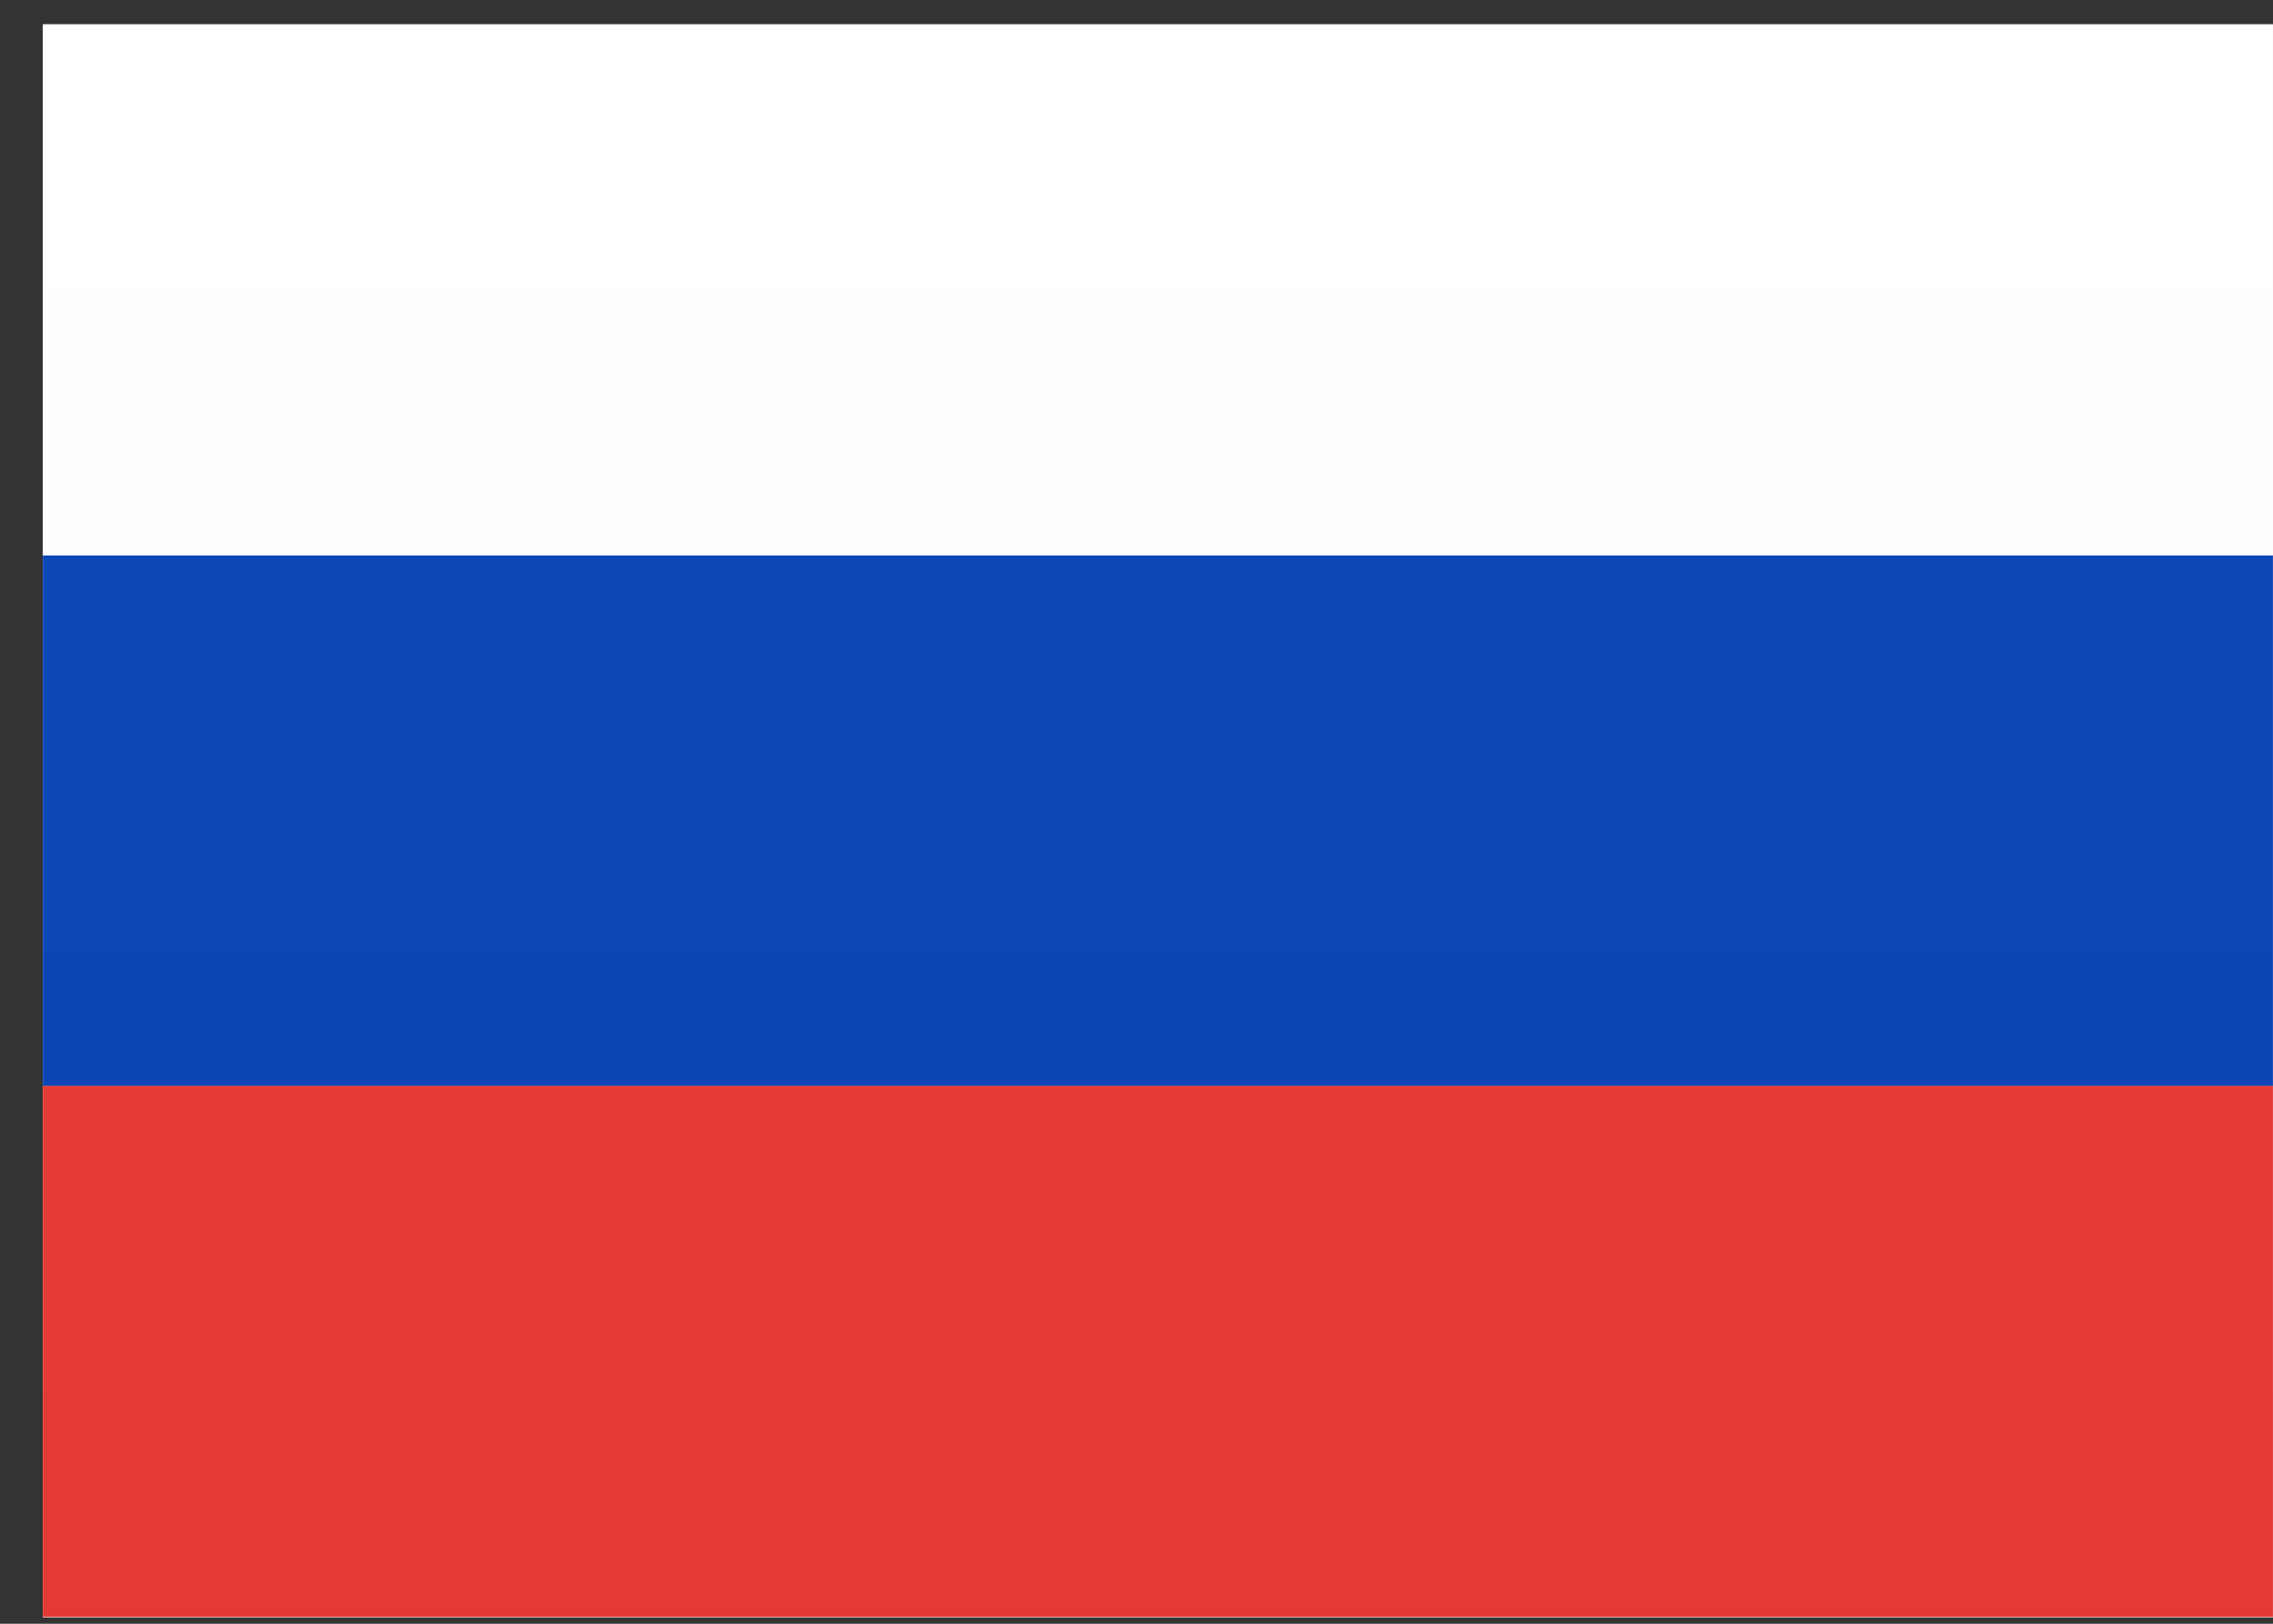
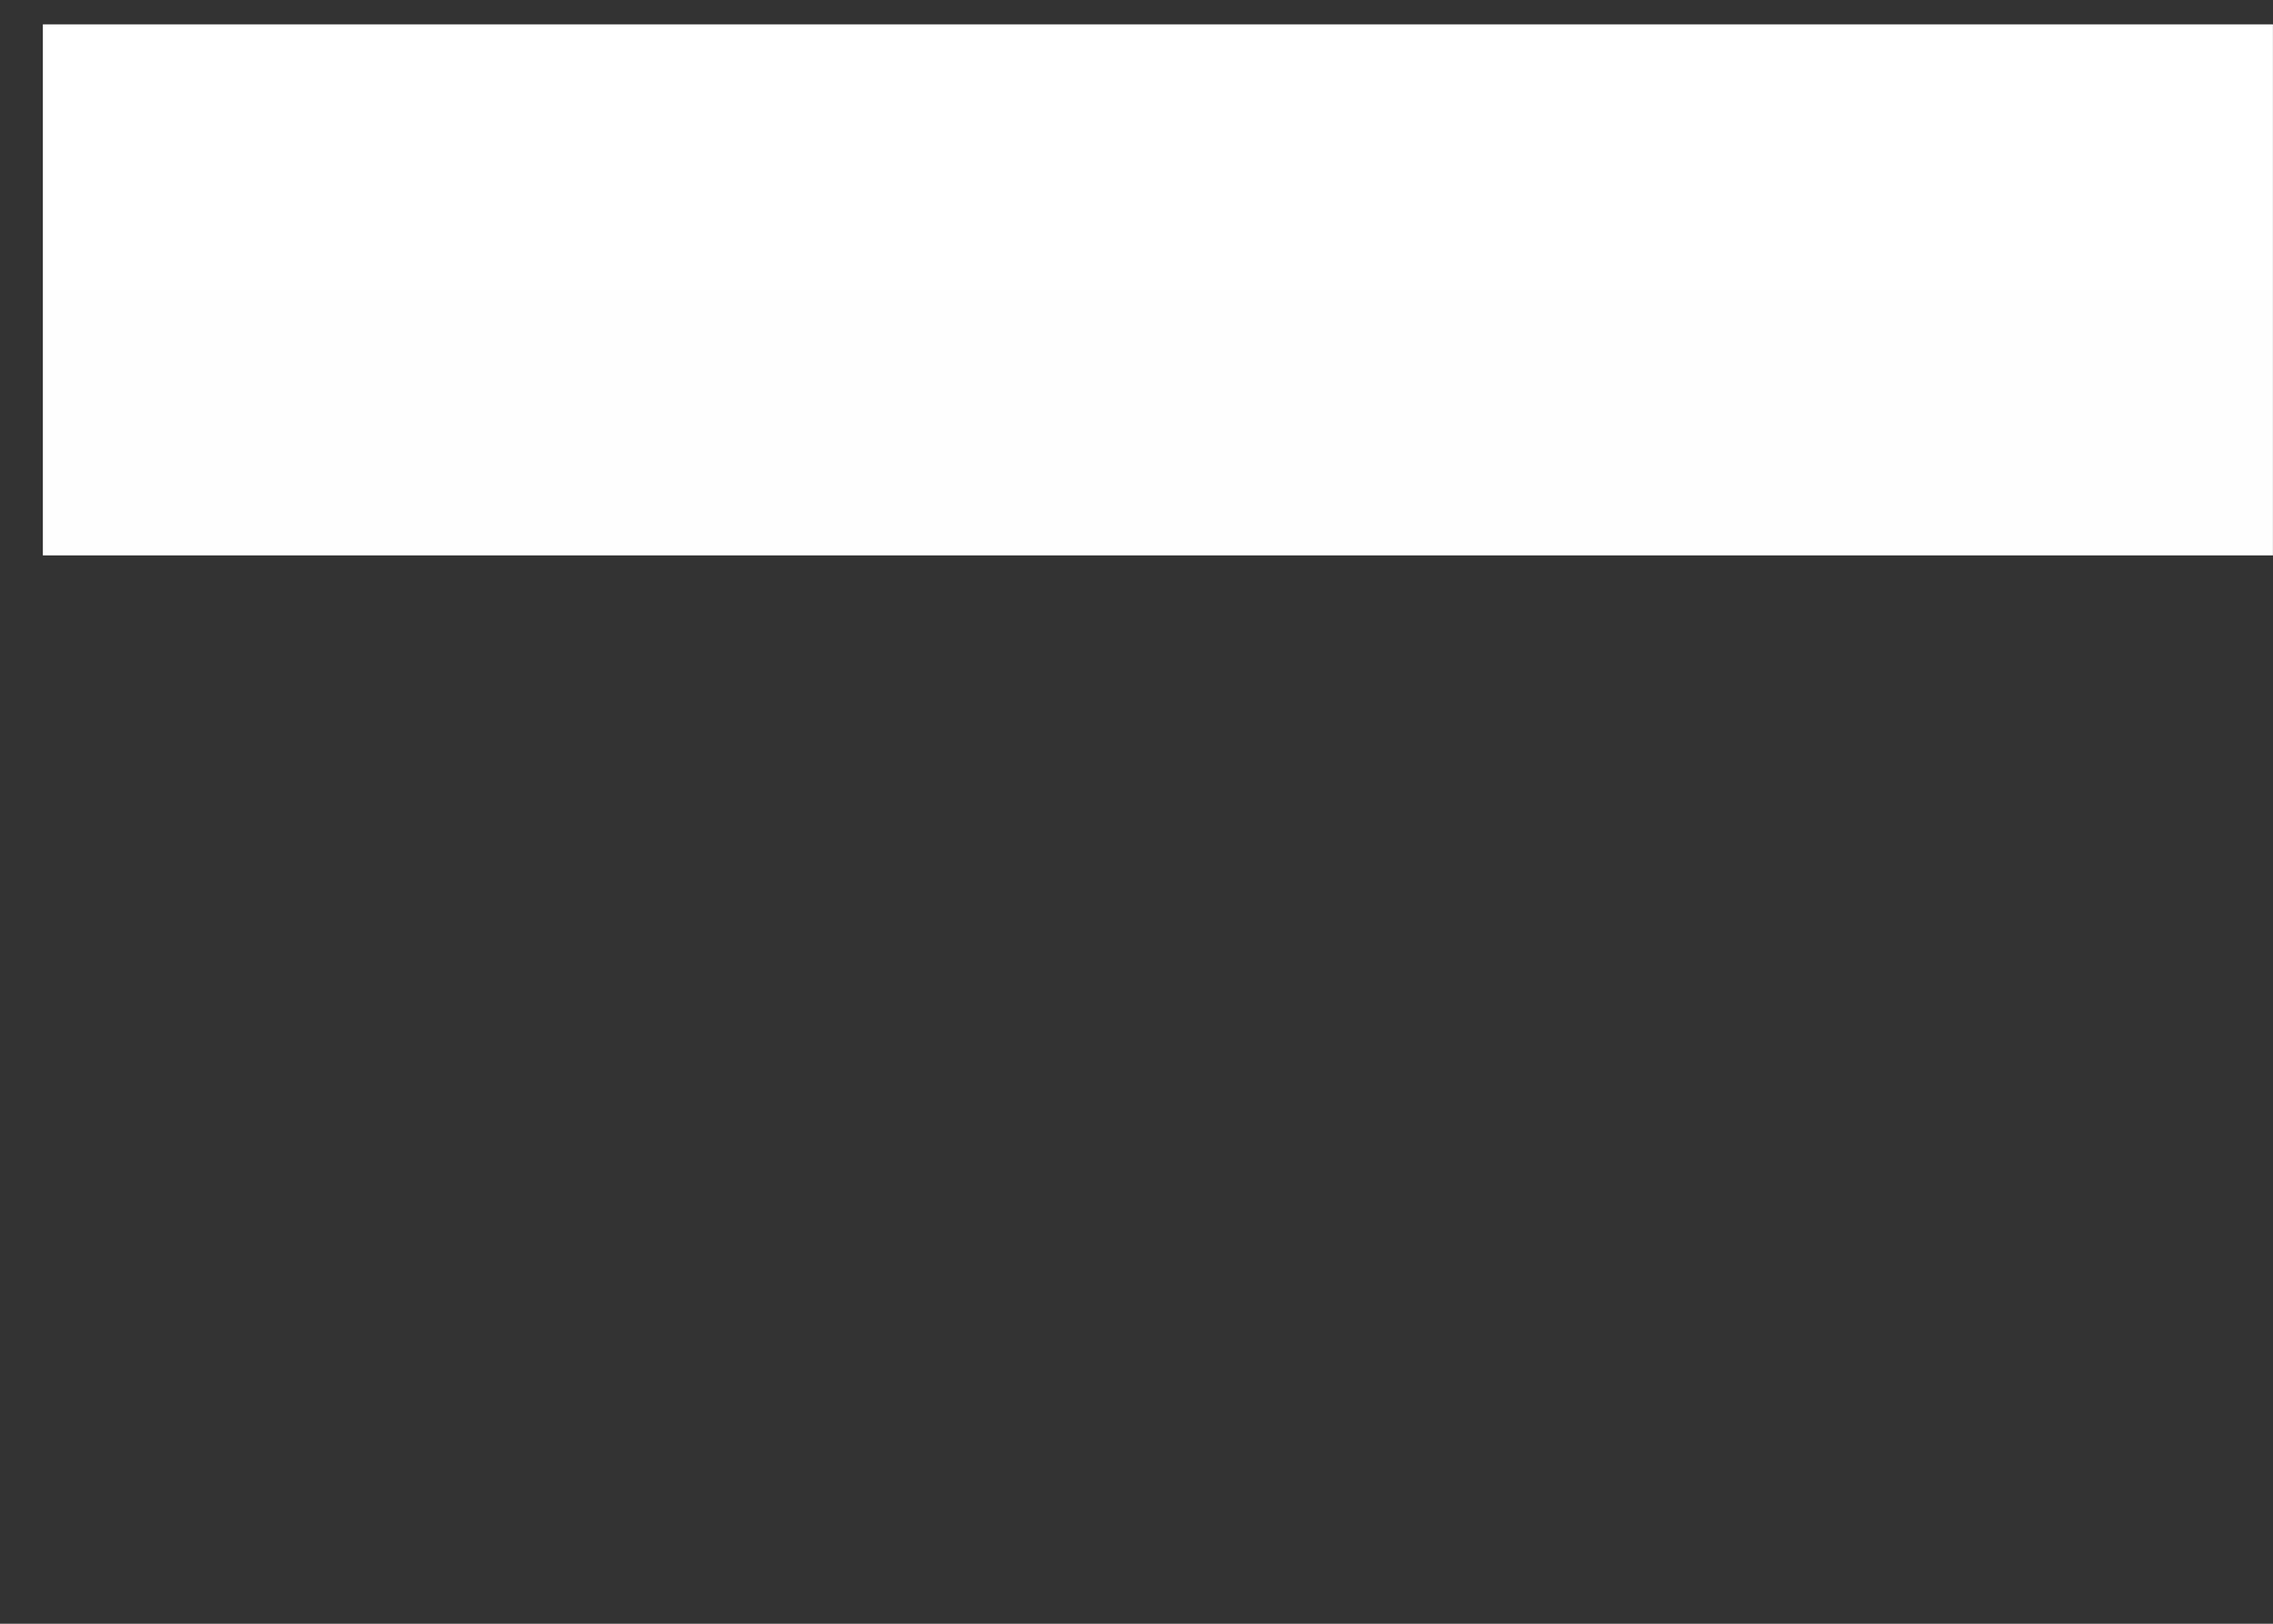
<svg xmlns="http://www.w3.org/2000/svg" width="35" height="25" viewBox="0 0 35 25" fill="none">
  <rect x="0" y="0" width="35" height="25" fill="#333333" stroke="none" />
-   <path fill-rule="evenodd" clip-rule="evenodd" d="M0.66 0.375H34.999V24.903H0.66V0.375Z" fill="url(#paint0_linear_2430_416)" />
-   <path fill-rule="evenodd" clip-rule="evenodd" d="M0.66 8.547H34.999V16.723H0.66V8.547Z" fill="url(#paint1_linear_2430_416)" />
-   <path fill-rule="evenodd" clip-rule="evenodd" d="M0.66 16.719H34.999V24.895H0.66V16.719Z" fill="url(#paint2_linear_2430_416)" />
  <path fill-rule="evenodd" clip-rule="evenodd" d="M0.66 0.375H34.999V8.551H0.66V0.375Z" fill="url(#paint3_linear_2430_416)" />
  <defs>
    <linearGradient id="paint0_linear_2430_416" x1="361.222" y1="0.375" x2="361.222" y2="368.295" gradientUnits="userSpaceOnUse">
      <stop stop-color="white" />
      <stop offset="1" stop-color="#F0F0F0" />
    </linearGradient>
    <linearGradient id="paint1_linear_2430_416" x1="361.222" y1="8.547" x2="361.222" y2="131.187" gradientUnits="userSpaceOnUse">
      <stop stop-color="#0C47B7" />
      <stop offset="1" stop-color="#073DA4" />
    </linearGradient>
    <linearGradient id="paint2_linear_2430_416" x1="361.222" y1="16.719" x2="361.222" y2="139.359" gradientUnits="userSpaceOnUse">
      <stop stop-color="#E53B35" />
      <stop offset="1" stop-color="#D32E28" />
    </linearGradient>
    <linearGradient id="paint3_linear_2430_416" x1="361.222" y1="0.375" x2="361.222" y2="123.015" gradientUnits="userSpaceOnUse">
      <stop stop-color="white" />
      <stop offset="1" stop-color="#F0F0F0" />
    </linearGradient>
  </defs>
</svg>